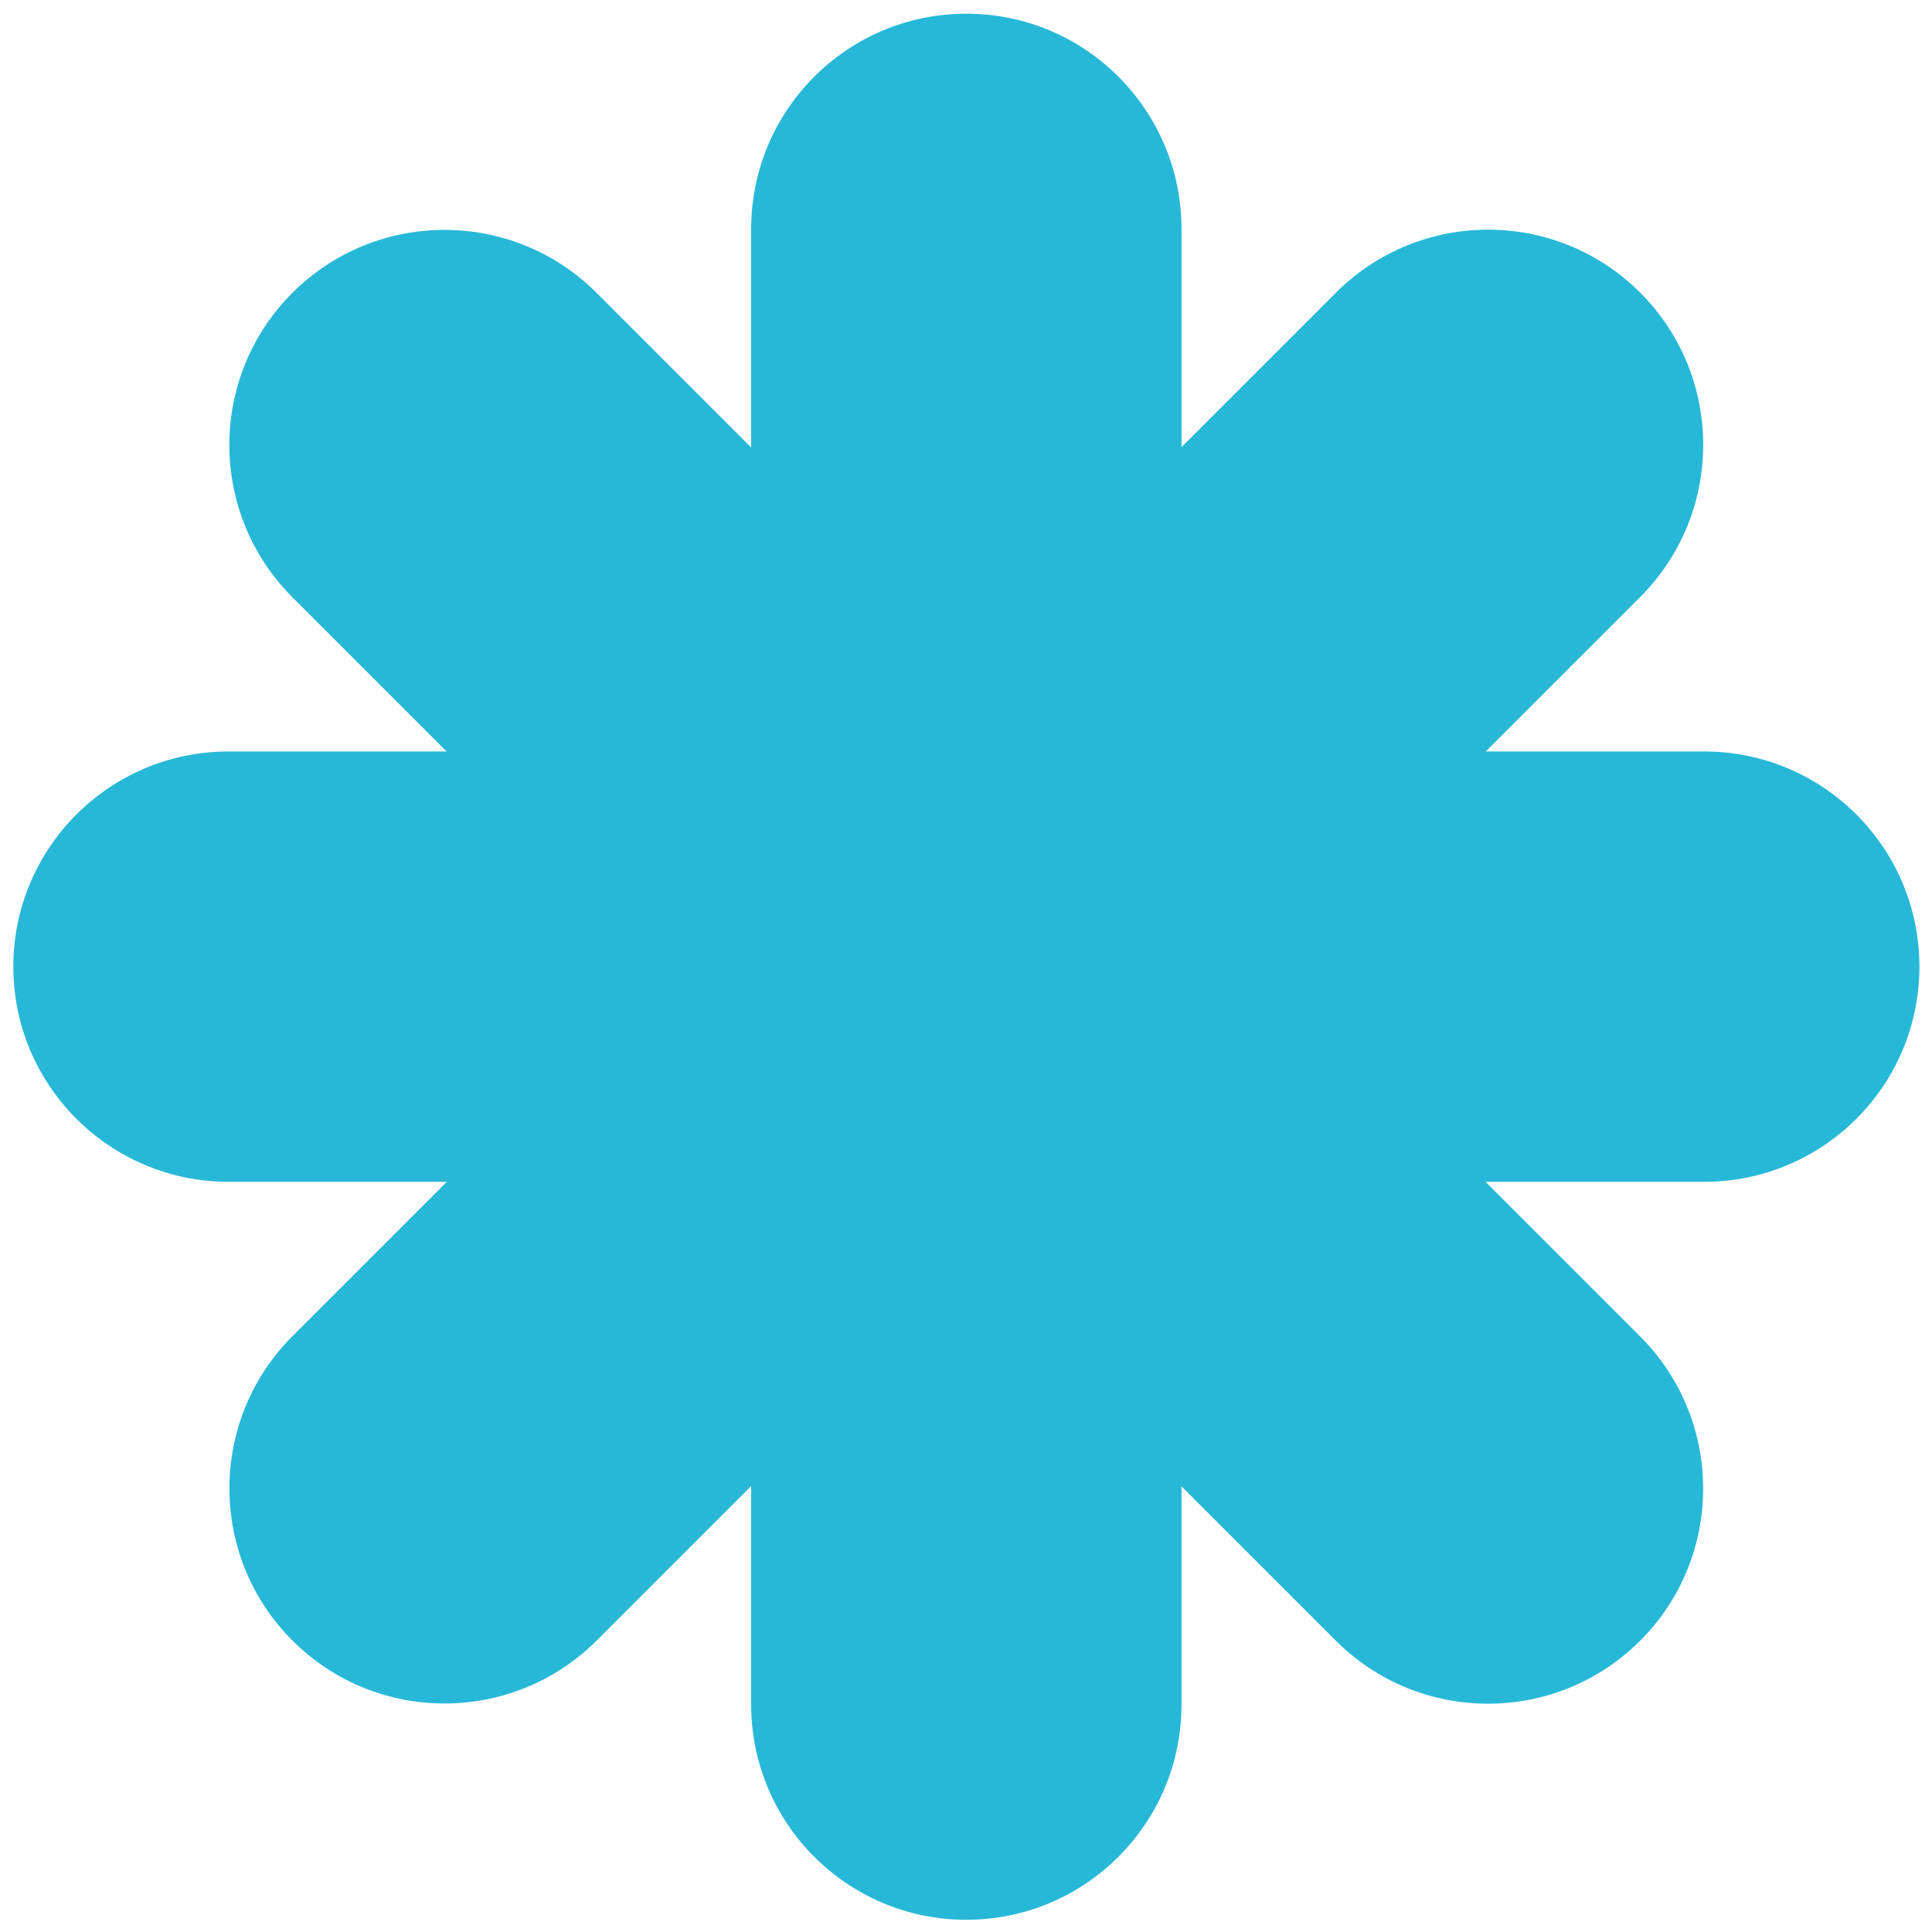
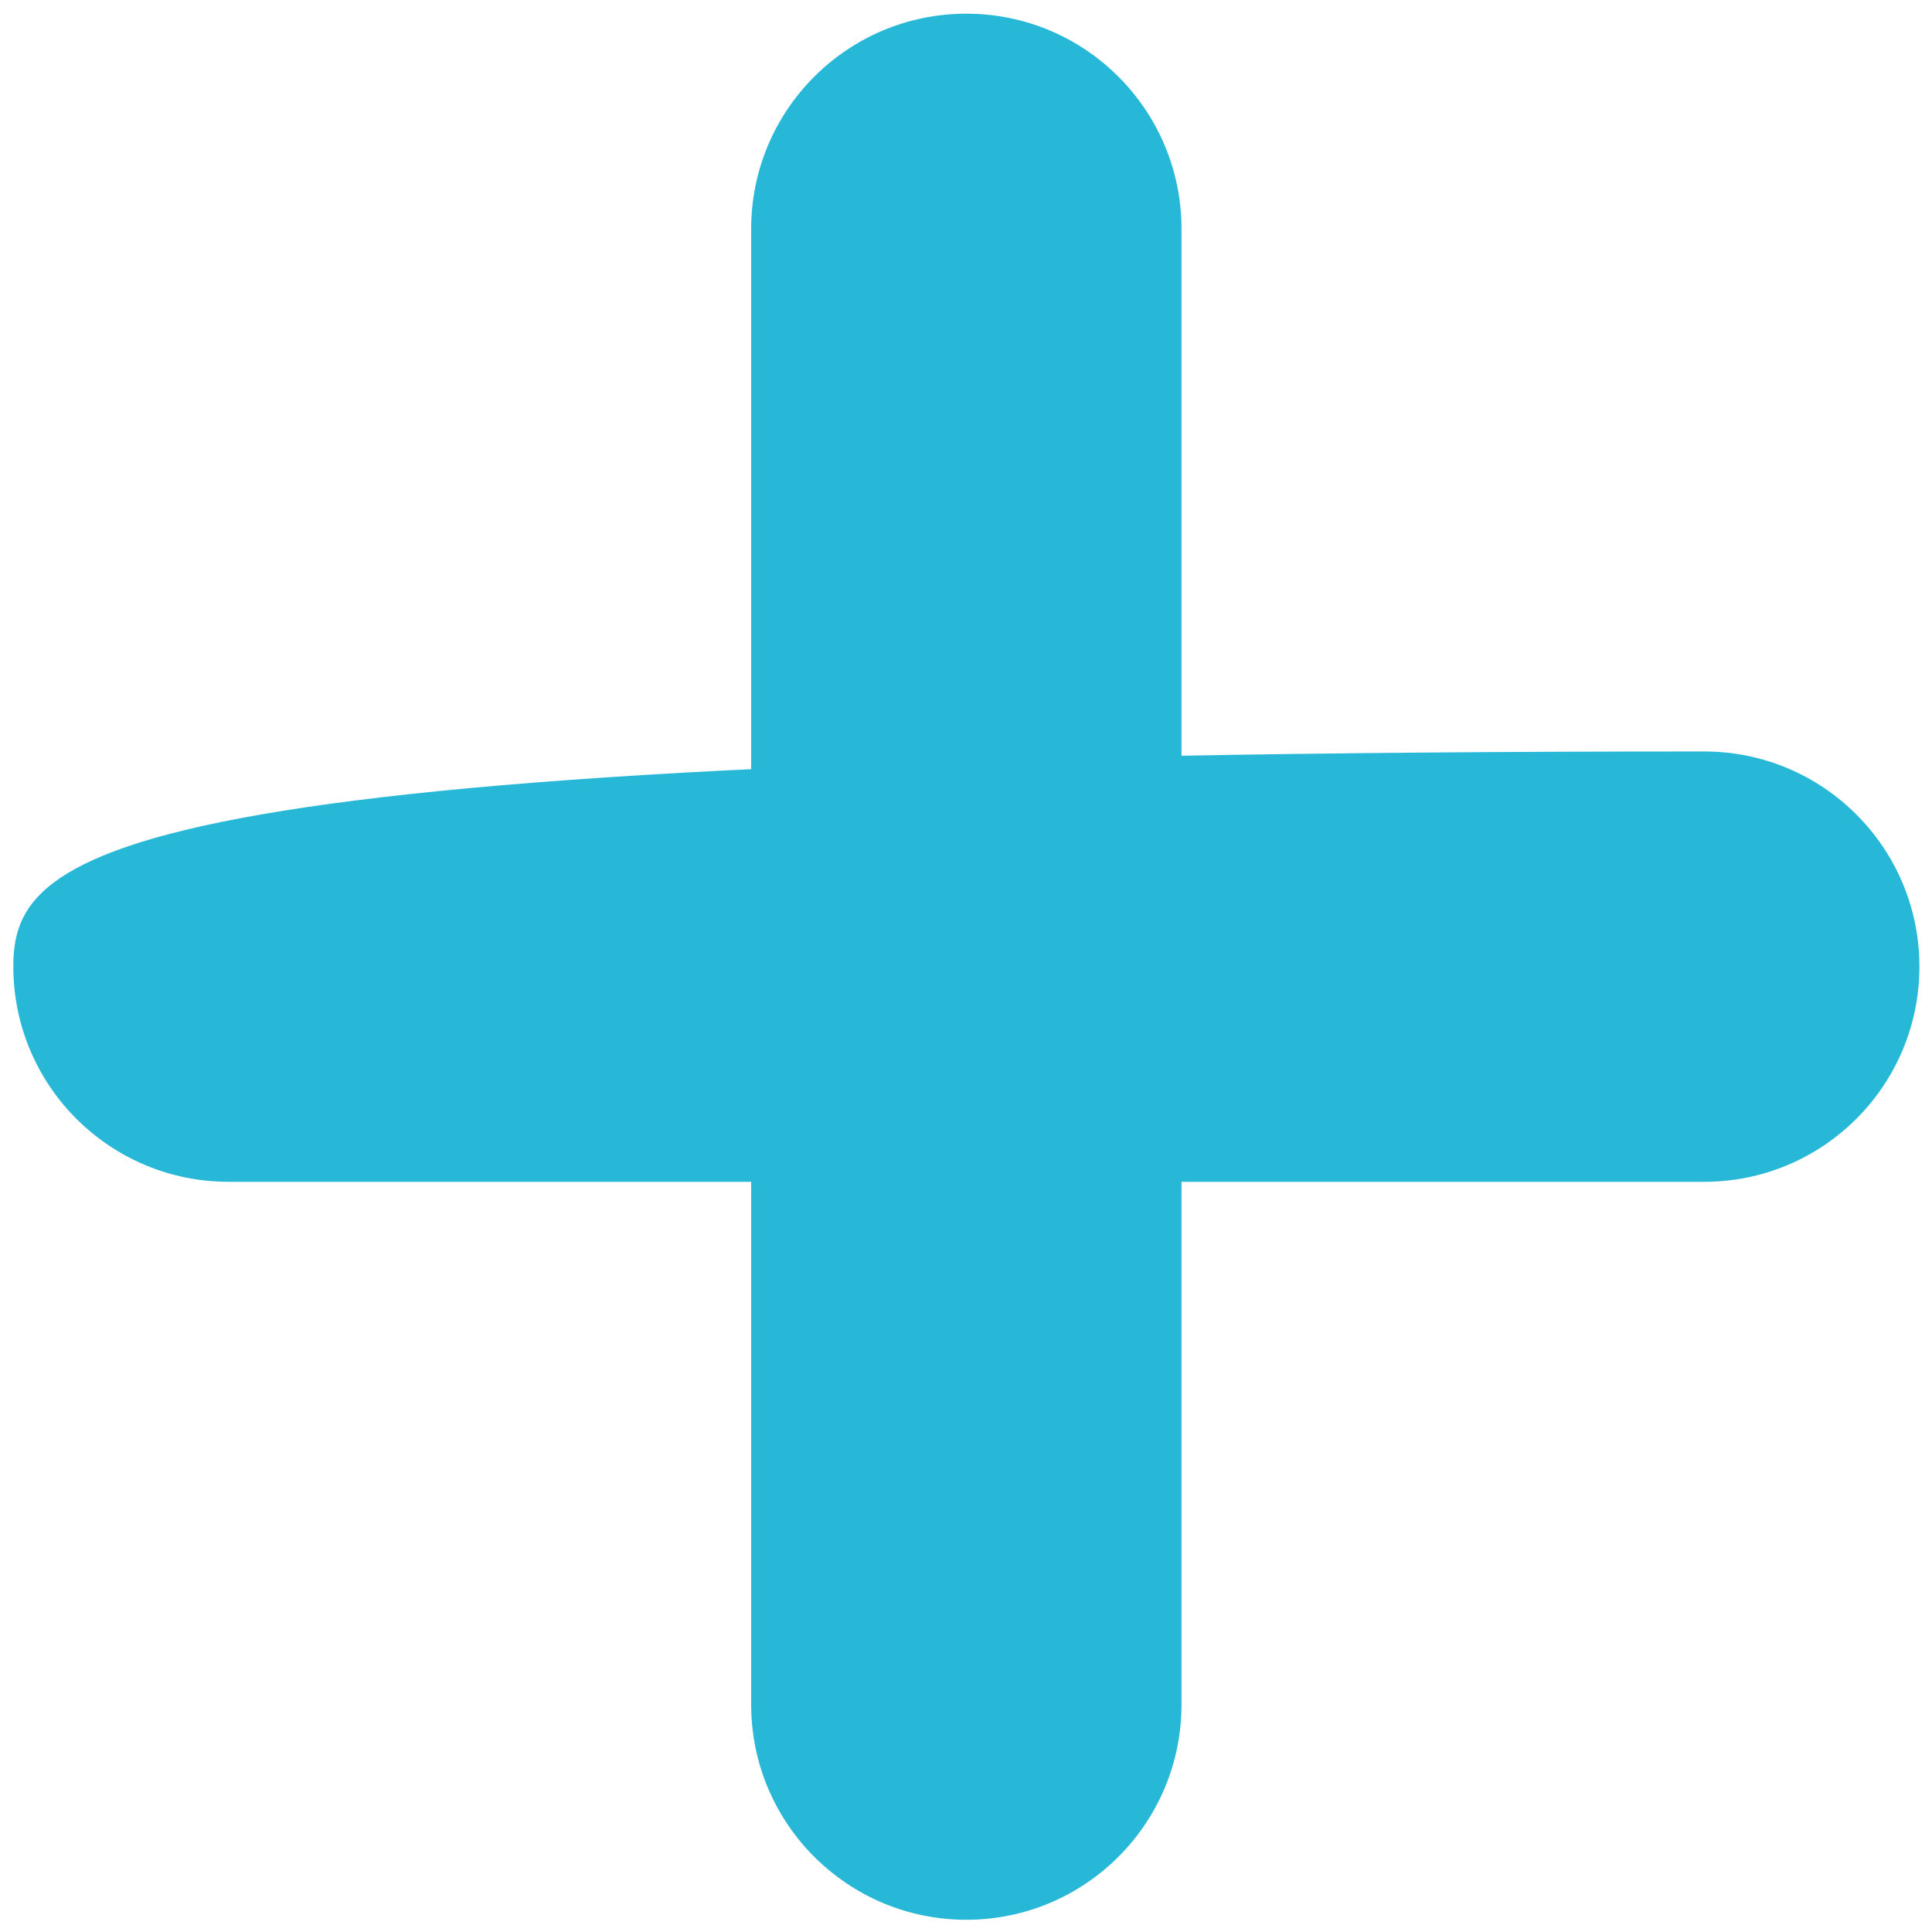
<svg xmlns="http://www.w3.org/2000/svg" width="70" height="70" viewBox="0 0 70 70" fill="none">
  <path d="M42.808 8.295C42.808 3.988 39.318 0.496 35.012 0.496C30.707 0.496 27.216 3.988 27.216 8.295V61.758C27.216 66.065 30.707 69.557 35.012 69.557C39.318 69.557 42.808 66.065 42.808 61.758V8.295Z" fill="#27B8D8" />
-   <path d="M61.745 42.819C66.053 42.819 69.544 39.329 69.544 35.023C69.544 30.718 66.053 27.227 61.745 27.227L8.282 27.227C3.975 27.227 0.483 30.718 0.483 35.023C0.483 39.329 3.975 42.819 8.282 42.819H61.745Z" fill="#27B8D8" />
-   <path d="M21.619 10.615C18.574 7.569 13.637 7.568 10.592 10.612C7.548 13.657 7.549 18.594 10.594 21.64L48.398 59.444C51.444 62.489 56.381 62.49 59.426 59.446C62.47 56.402 62.469 51.465 59.423 48.419L21.619 10.615Z" fill="#27B8D8" />
-   <path d="M59.426 21.632C62.471 18.586 62.472 13.649 59.428 10.604C56.384 7.56 51.447 7.561 48.401 10.607L10.597 48.411C7.551 51.456 7.55 56.394 10.594 59.438C13.639 62.483 18.576 62.481 21.622 59.436L59.426 21.632Z" fill="#27B8D8" />
+   <path d="M61.745 42.819C66.053 42.819 69.544 39.329 69.544 35.023C69.544 30.718 66.053 27.227 61.745 27.227C3.975 27.227 0.483 30.718 0.483 35.023C0.483 39.329 3.975 42.819 8.282 42.819H61.745Z" fill="#27B8D8" />
</svg>